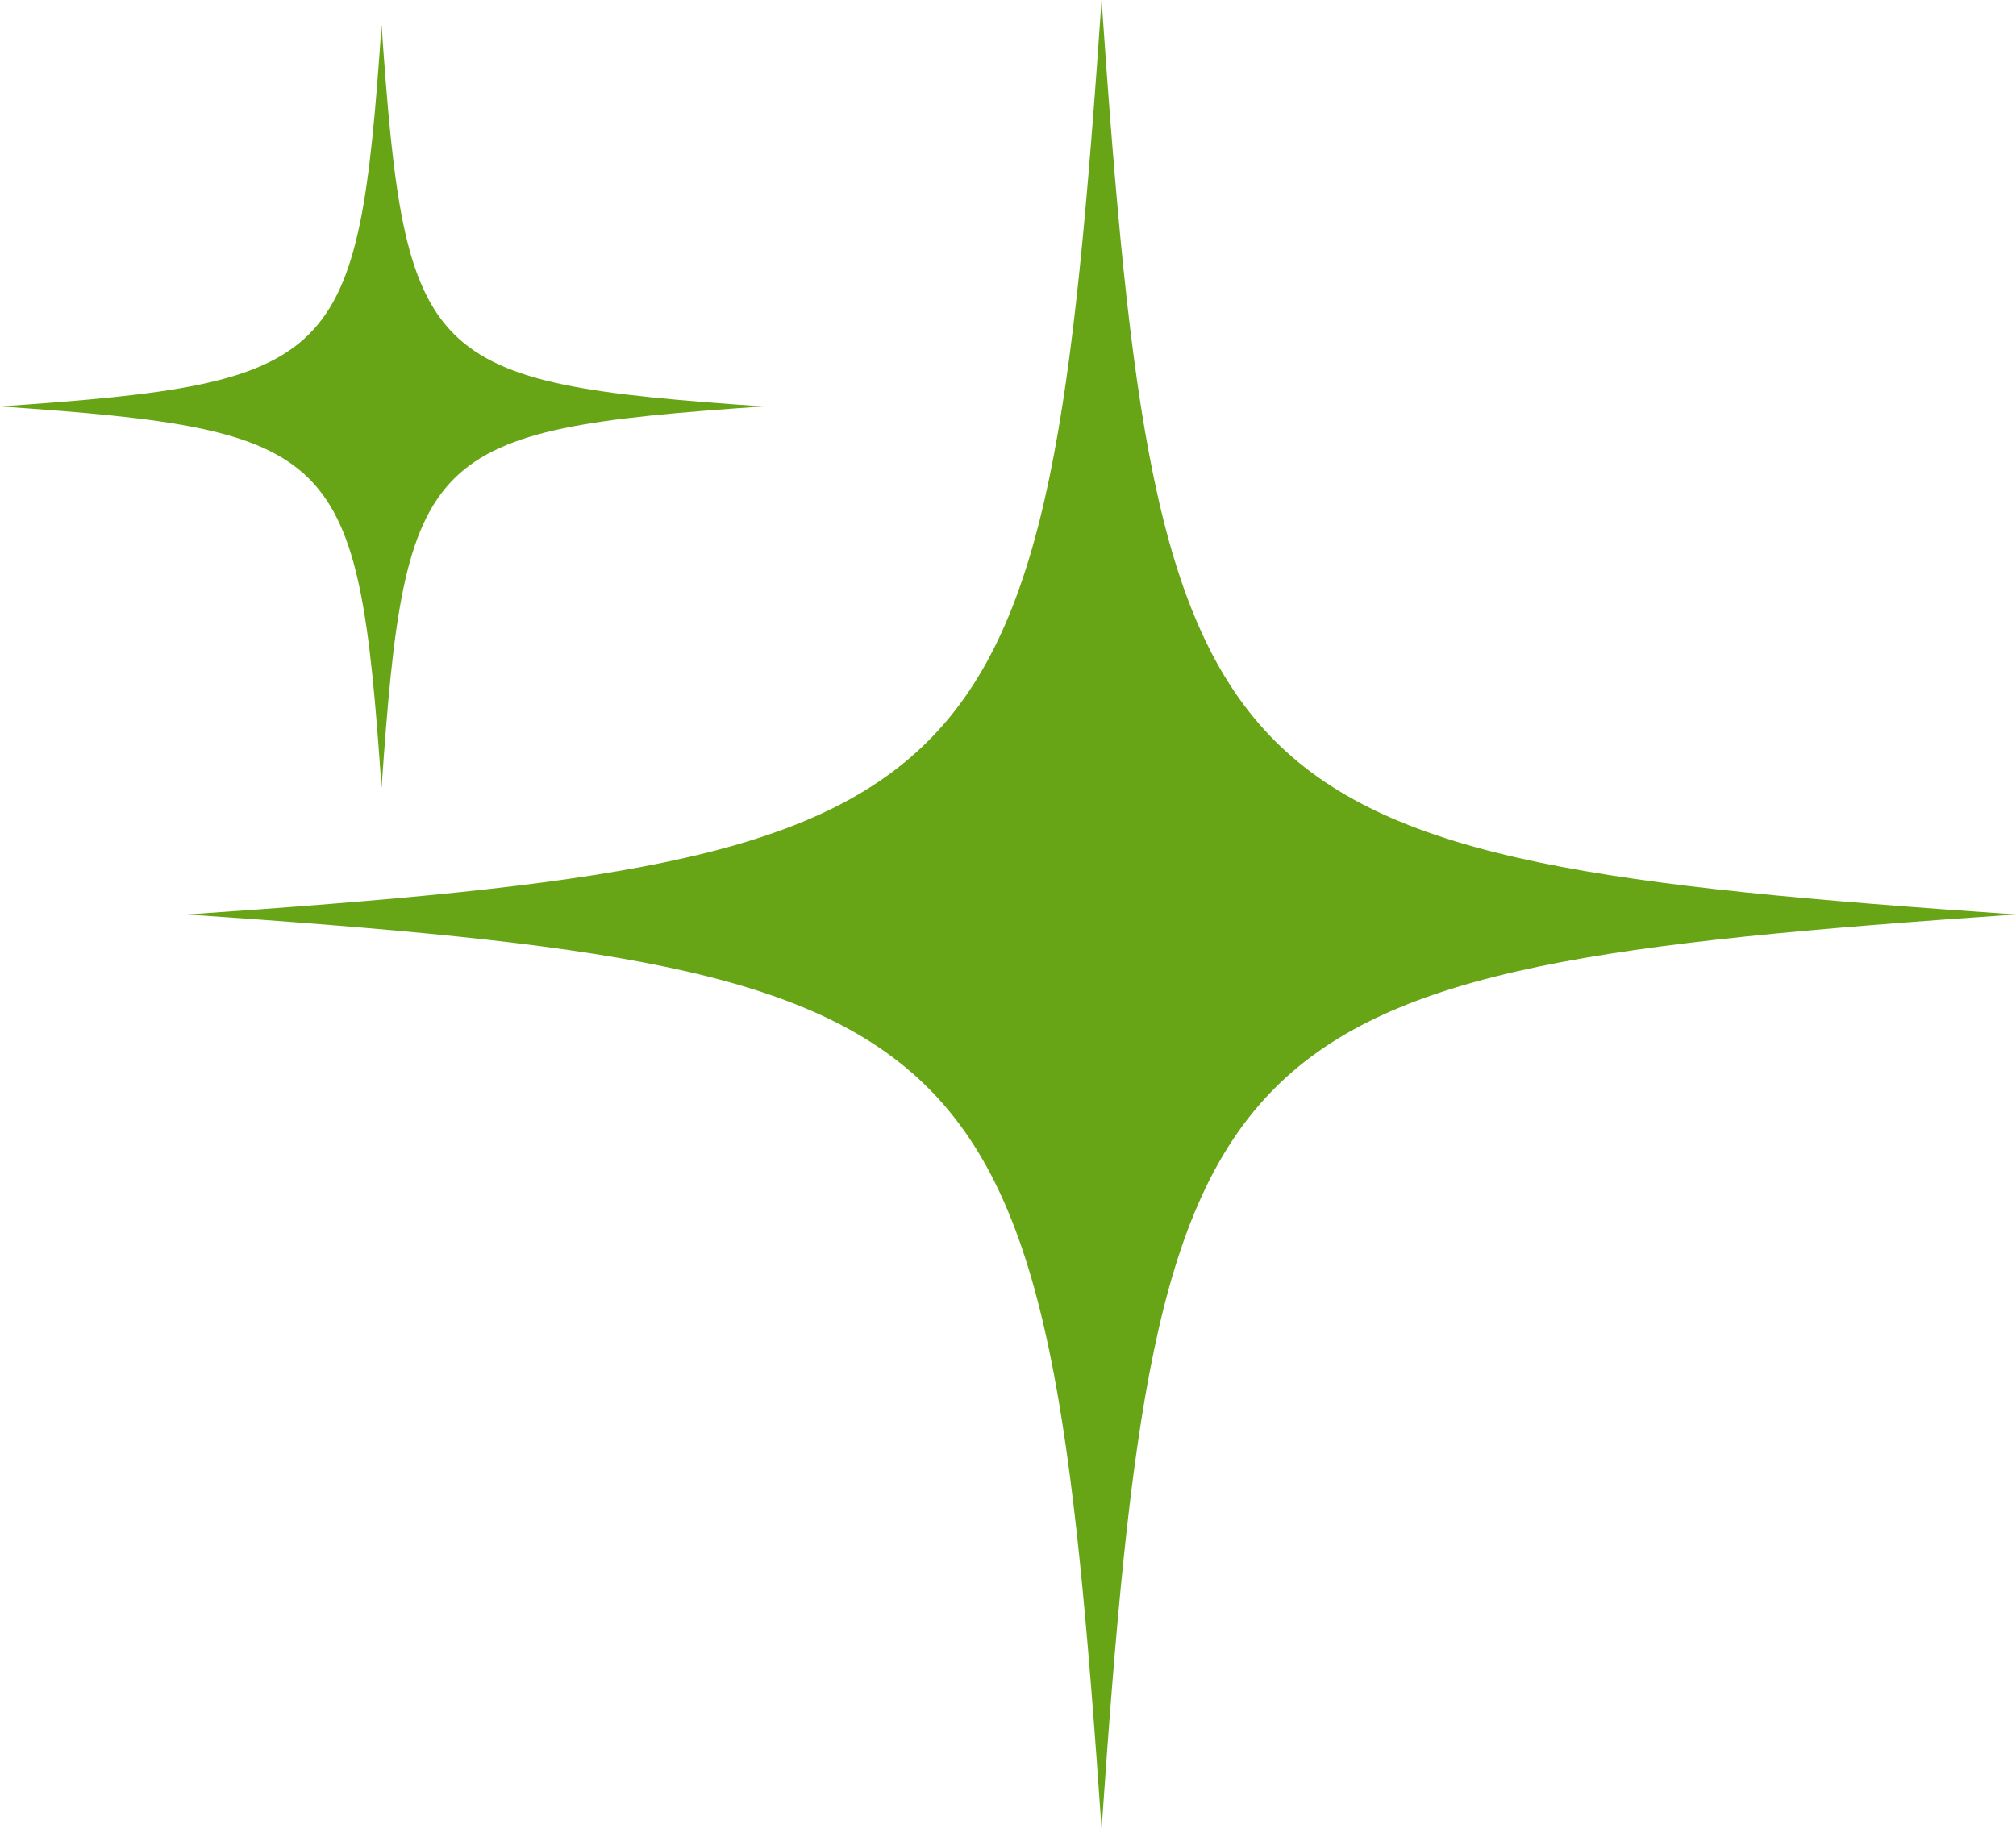
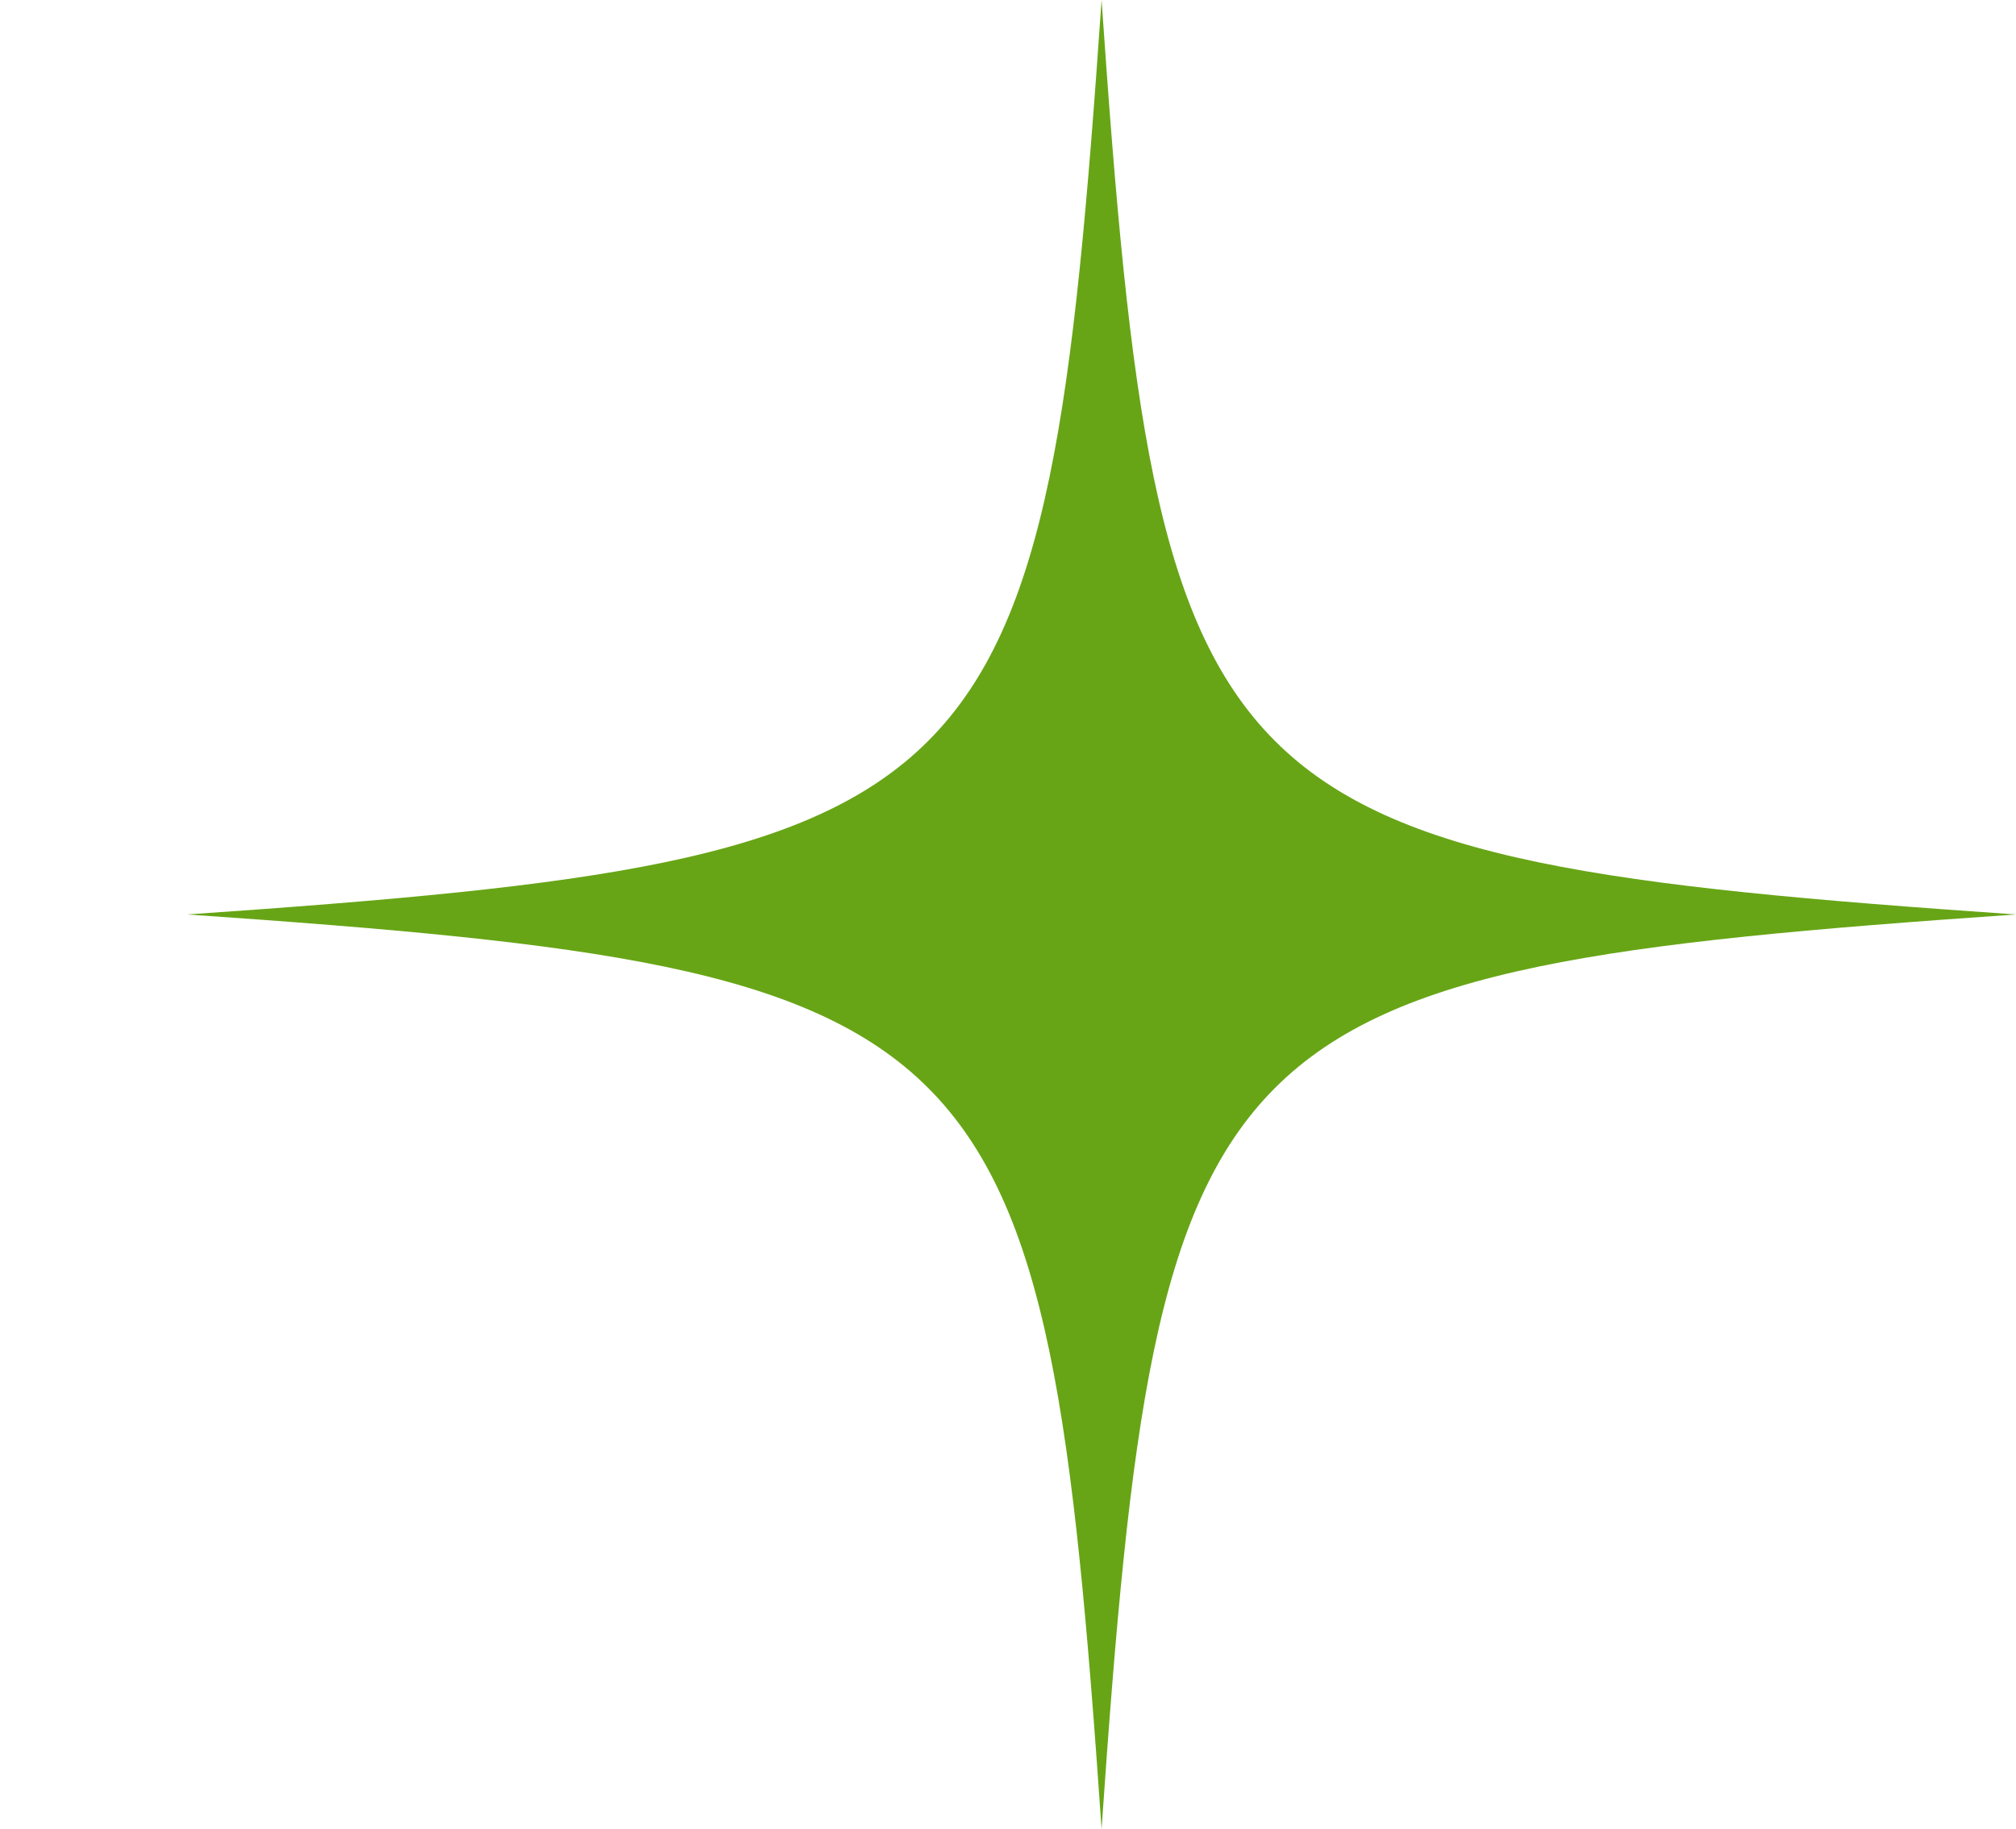
<svg xmlns="http://www.w3.org/2000/svg" data-name="Layer 1" fill="#000000" height="3046.5" preserveAspectRatio="xMidYMid meet" version="1" viewBox="518.1 653.3 3358.3 3046.5" width="3358.3" zoomAndPan="magnify">
  <g id="change1_1">
-     <path d="M3876.41,2176.57c-1354,93.48-1429.8,169.25-1523.27,1523.27-93.48-1354-169.25-1429.8-1523.27-1523.27,1354-93.48,1429.8-169.25,1523.27-1523.27C2446.61,2007.31,2522.38,2083.09,3876.41,2176.57Z" fill="#67a516" />
+     <path d="M3876.41,2176.57c-1354,93.48-1429.8,169.25-1523.27,1523.27-93.48-1354-169.25-1429.8-1523.27-1523.27,1354-93.48,1429.8-169.25,1523.27-1523.27C2446.61,2007.31,2522.38,2083.09,3876.41,2176.57" fill="#67a516" />
  </g>
  <g id="change1_2">
-     <path d="M1789.37,1330.3c-565,39-596.63,70.63-635.64,635.64-39-565-70.63-596.63-635.64-635.64,565-39,596.63-70.63,635.64-635.64C1192.74,1259.68,1224.36,1291.3,1789.37,1330.3Z" fill="#67a516" />
-   </g>
+     </g>
</svg>